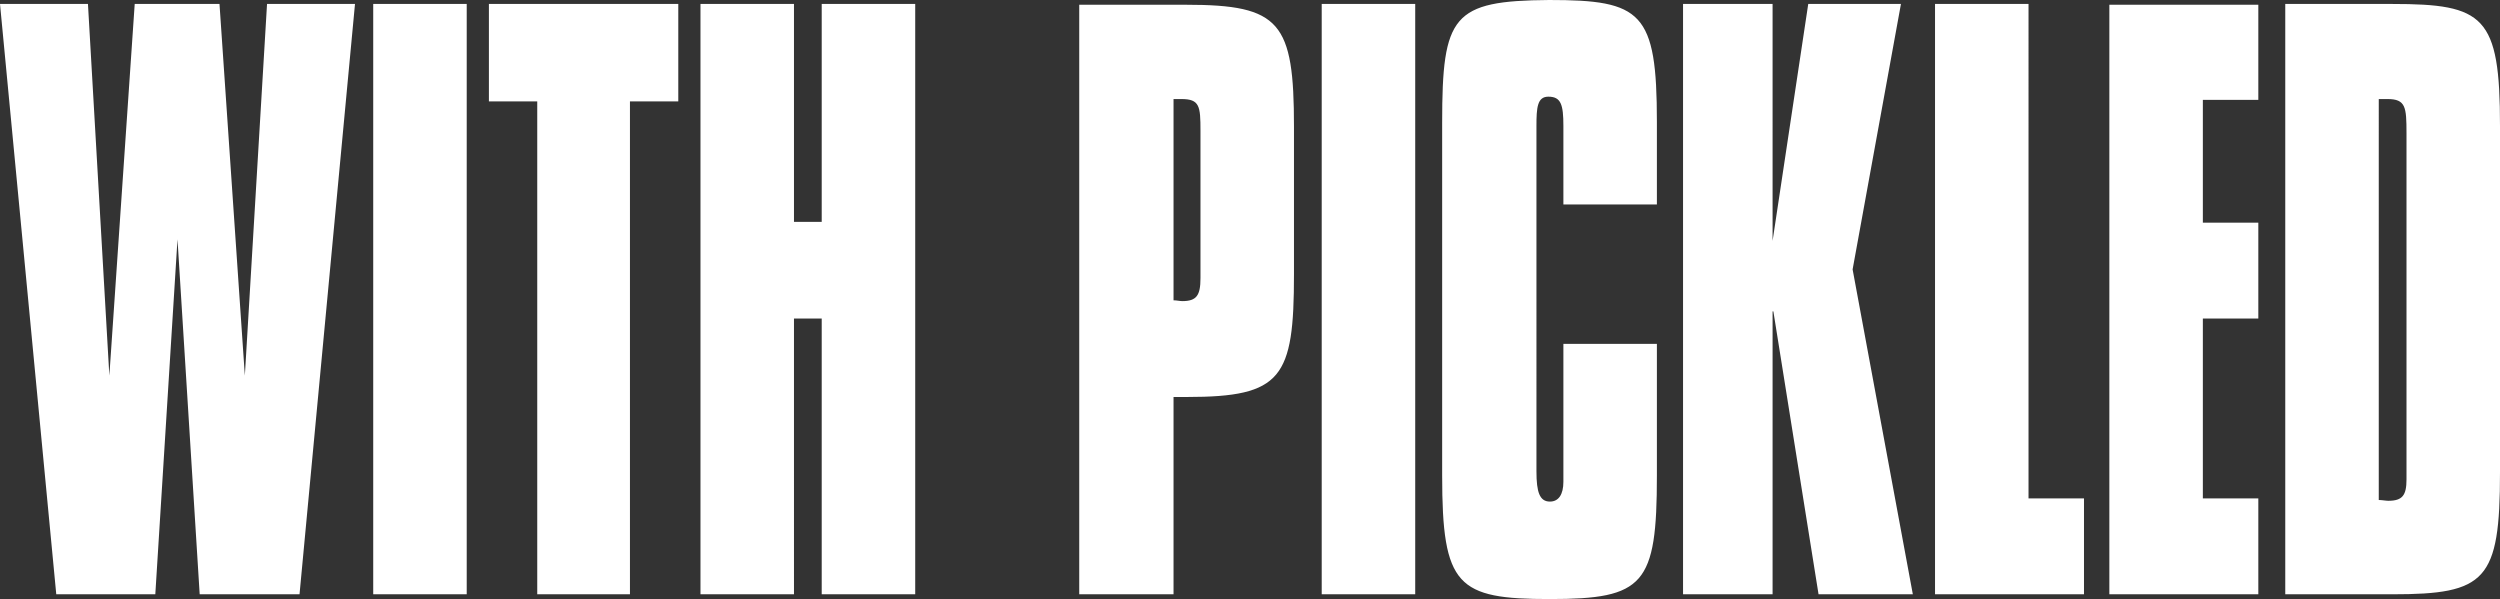
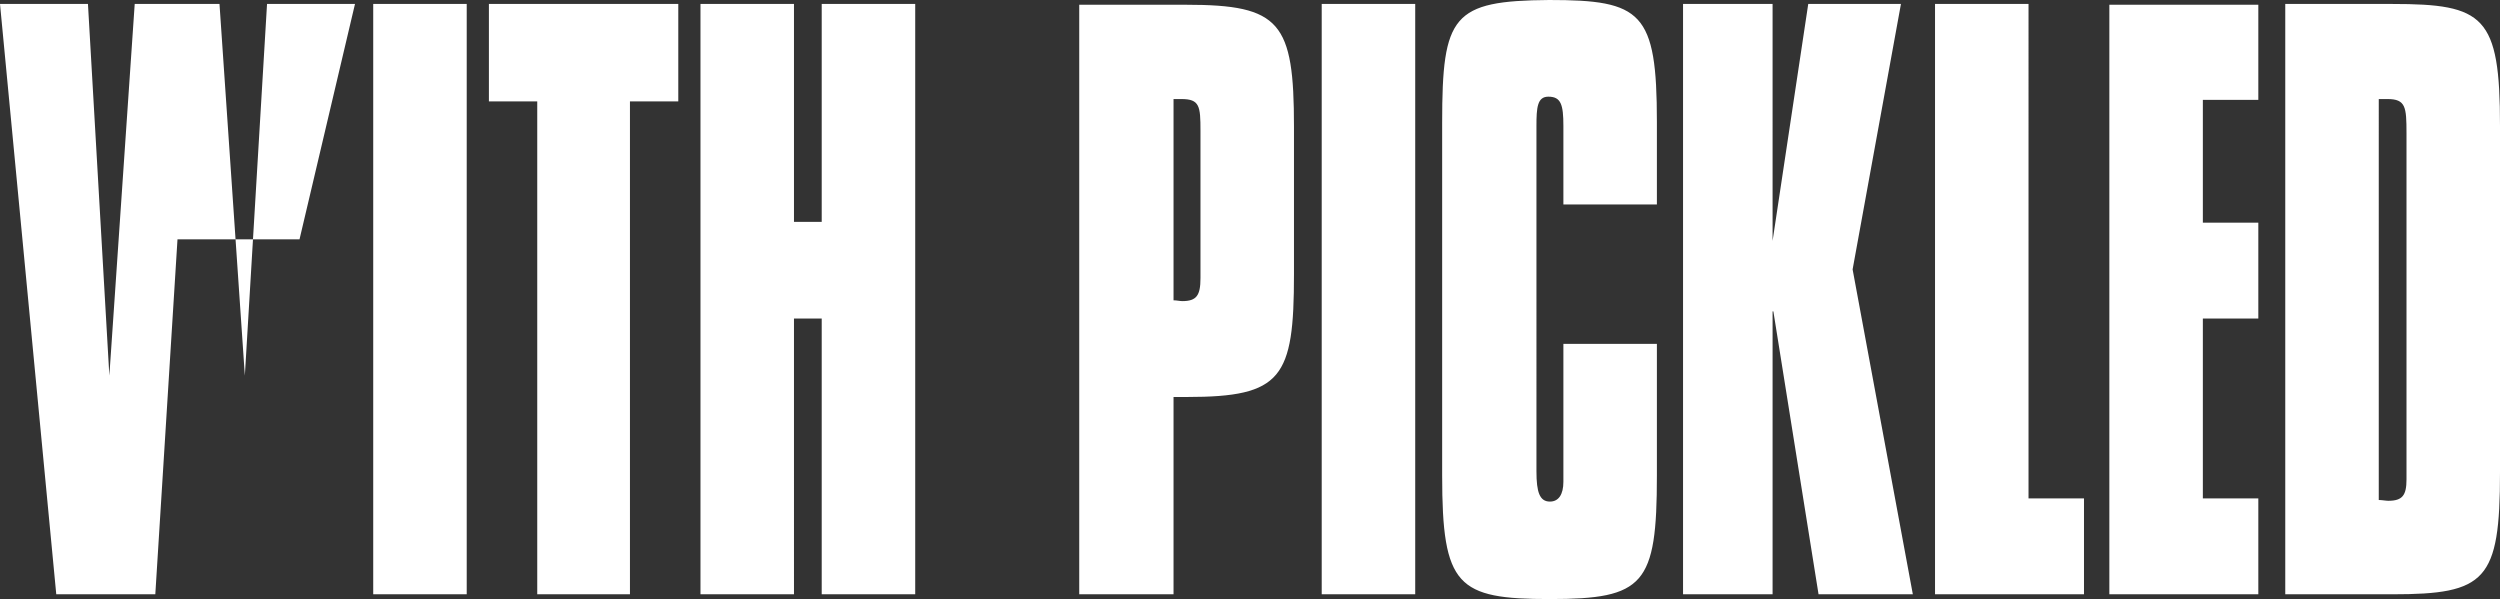
<svg xmlns="http://www.w3.org/2000/svg" viewBox="0 0 315.5 75.6">
  <rect x="0" y="0" width="315.5" height="75.6" fill="#333333" stroke="none" />
  <defs>
    <style>.cls-1{fill:#fff;}</style>
  </defs>
  <title>withpickled</title>
  <g id="Layer_2" data-name="Layer 2">
    <g id="Layer_1-2" data-name="Layer 1">
-       <path class="cls-1" d="M300.3,12.5h1c2.3,0,2.4,1,2.4,4.3V60.5c0,2-.5,2.7-2.3,2.7-.3,0-.8-.1-1.2-.1V12.5Zm1.6-12H288.4V75h13.5c11.8,0,13.6-1.7,13.6-15.4V15.9C315.5,2,313.5.5,301.9.5M266.2,75H285V62.9h-7V40.2h7V28.1h-7V12.6h7V.6H266.2Zm-22,0H263V62.9h-7V.5H244.2ZM223.8,39.3,229.5,75h11.9l-7.6-41L239.9.5H228.2l-4.5,29.9V.5H212.4V75h11.3V39.3ZM182,15.5V60c0,14,1.9,15.6,13.6,15.6,11.9,0,13.5-1.8,13.5-15.6V43.4H197.3V60.8c0,1.6-.6,2.5-1.7,2.5-1.3,0-1.7-1.2-1.7-3.8V15.9c0-2.3.1-3.7,1.5-3.7,1.6,0,1.9,1,1.9,3.7v9.9h11.8V15.4C209.1,1.5,207.2,0,195.5,0,183.3.1,182,1.9,182,15.5M166.8,75h11.8V.5H166.8ZM148.1,12.5h1c2.3,0,2.4.9,2.4,4V35.1c0,2.2-.5,2.9-2.3,2.9-.3,0-.7-.1-1.1-.1ZM136.3,75h11.8V50.1h1.7c12,0,13.5-2.4,13.5-15.5V16C163.3,2.8,161.6.6,149.7.6H136.2V75ZM88.4,75h11.8V40.2h3.5V75h11.8V.5H103.7V28h-3.5V.5H88.4ZM67.7,75H79.5V12.8h6.1V.5H61.7V12.8h6.1V75ZM47.1,75H58.9V.5H47.1Zm-40,0H19.6l2.8-44.8L25.2,75H37.8L44.8.5H33.7L30.9,47.4,27.7.5H17L13.8,47.4,11.1.5H0Z" />
+       <path class="cls-1" d="M300.3,12.5h1c2.3,0,2.4,1,2.4,4.3V60.5c0,2-.5,2.7-2.3,2.7-.3,0-.8-.1-1.2-.1V12.5Zm1.6-12H288.4V75h13.5c11.8,0,13.6-1.7,13.6-15.4V15.9C315.5,2,313.5.5,301.9.5M266.2,75H285V62.9h-7V40.2h7V28.1h-7V12.6h7V.6H266.2Zm-22,0H263V62.9h-7V.5H244.2ZM223.8,39.3,229.5,75h11.9l-7.6-41L239.9.5H228.2l-4.5,29.9V.5H212.4V75h11.3V39.3ZM182,15.5V60c0,14,1.9,15.6,13.6,15.6,11.9,0,13.5-1.8,13.5-15.6V43.4H197.3V60.8c0,1.6-.6,2.5-1.7,2.5-1.3,0-1.7-1.2-1.7-3.8V15.9c0-2.3.1-3.7,1.5-3.7,1.6,0,1.9,1,1.9,3.7v9.9h11.8V15.4C209.1,1.5,207.2,0,195.5,0,183.3.1,182,1.9,182,15.5M166.8,75h11.8V.5H166.8ZM148.1,12.5h1c2.3,0,2.4.9,2.4,4V35.1c0,2.2-.5,2.9-2.3,2.9-.3,0-.7-.1-1.1-.1ZM136.3,75h11.8V50.1h1.7c12,0,13.5-2.4,13.5-15.5V16C163.3,2.8,161.6.6,149.7.6H136.2V75ZM88.4,75h11.8V40.2h3.5V75h11.8V.5H103.7V28h-3.5V.5H88.4ZM67.7,75H79.5V12.8h6.1V.5H61.7V12.8h6.1V75ZM47.1,75H58.9V.5H47.1Zm-40,0H19.6l2.8-44.8H37.8L44.8.5H33.7L30.9,47.4,27.7.5H17L13.8,47.4,11.1.5H0Z" />
    </g>
  </g>
</svg>